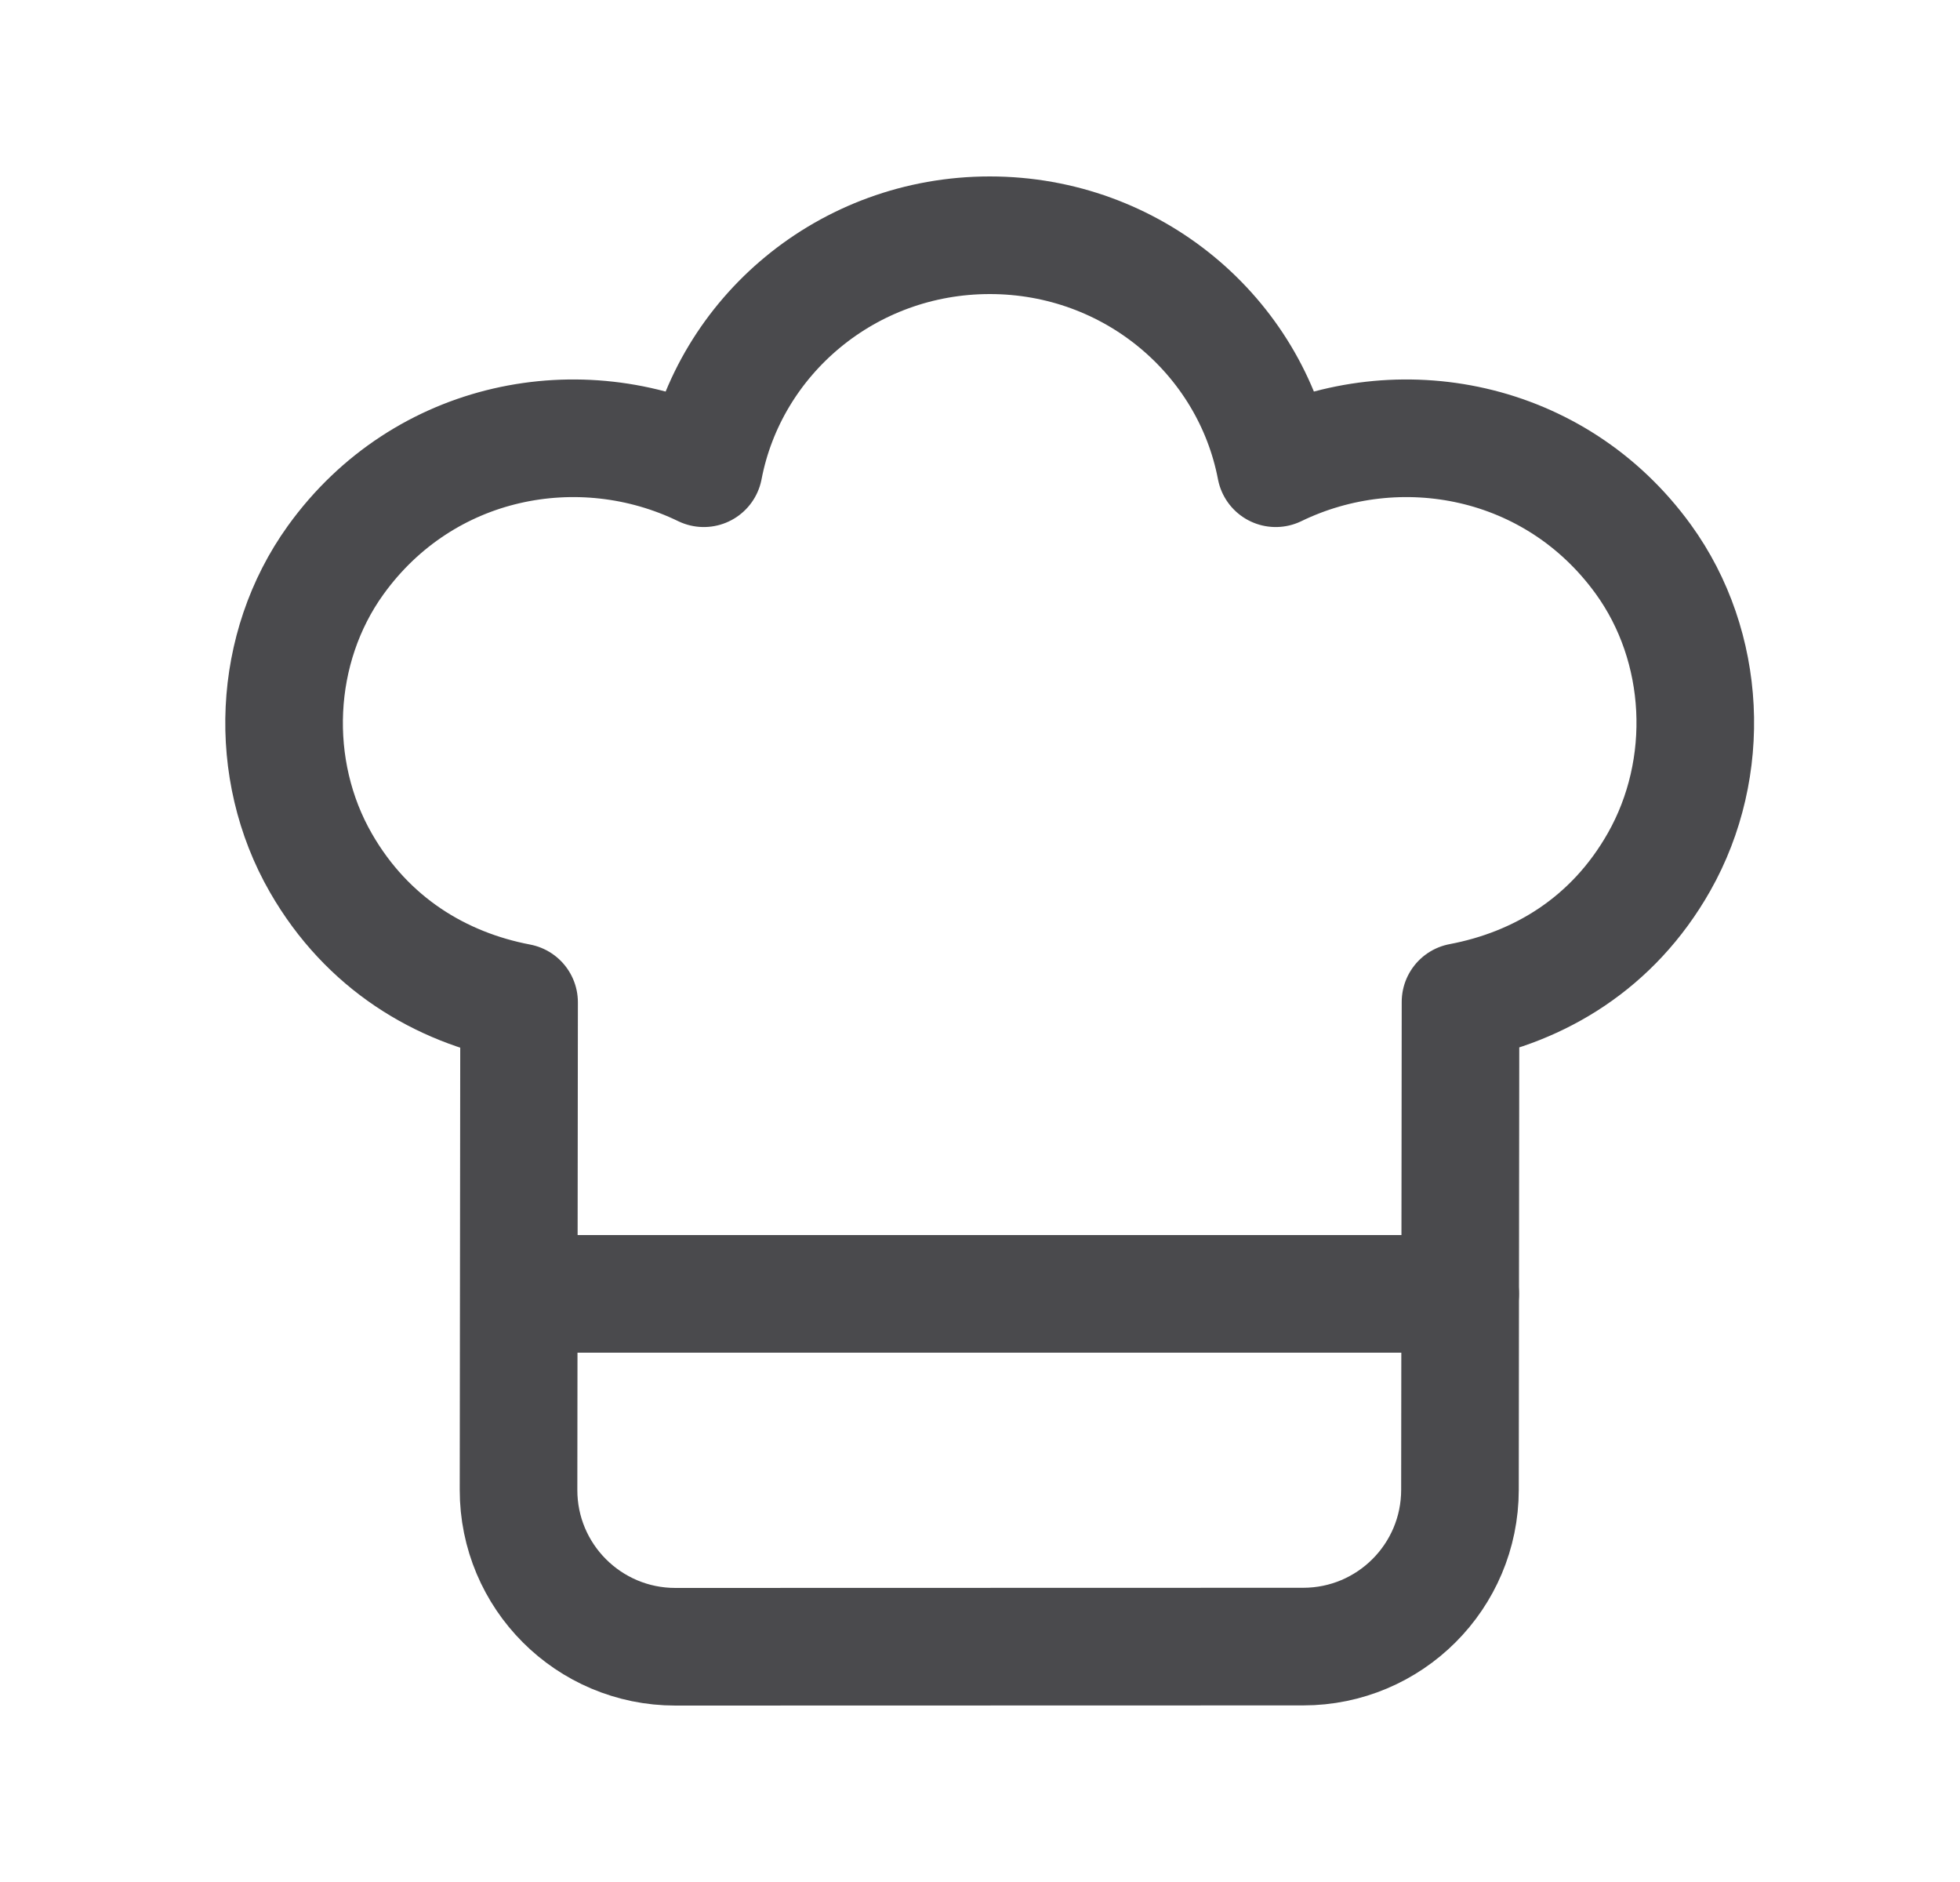
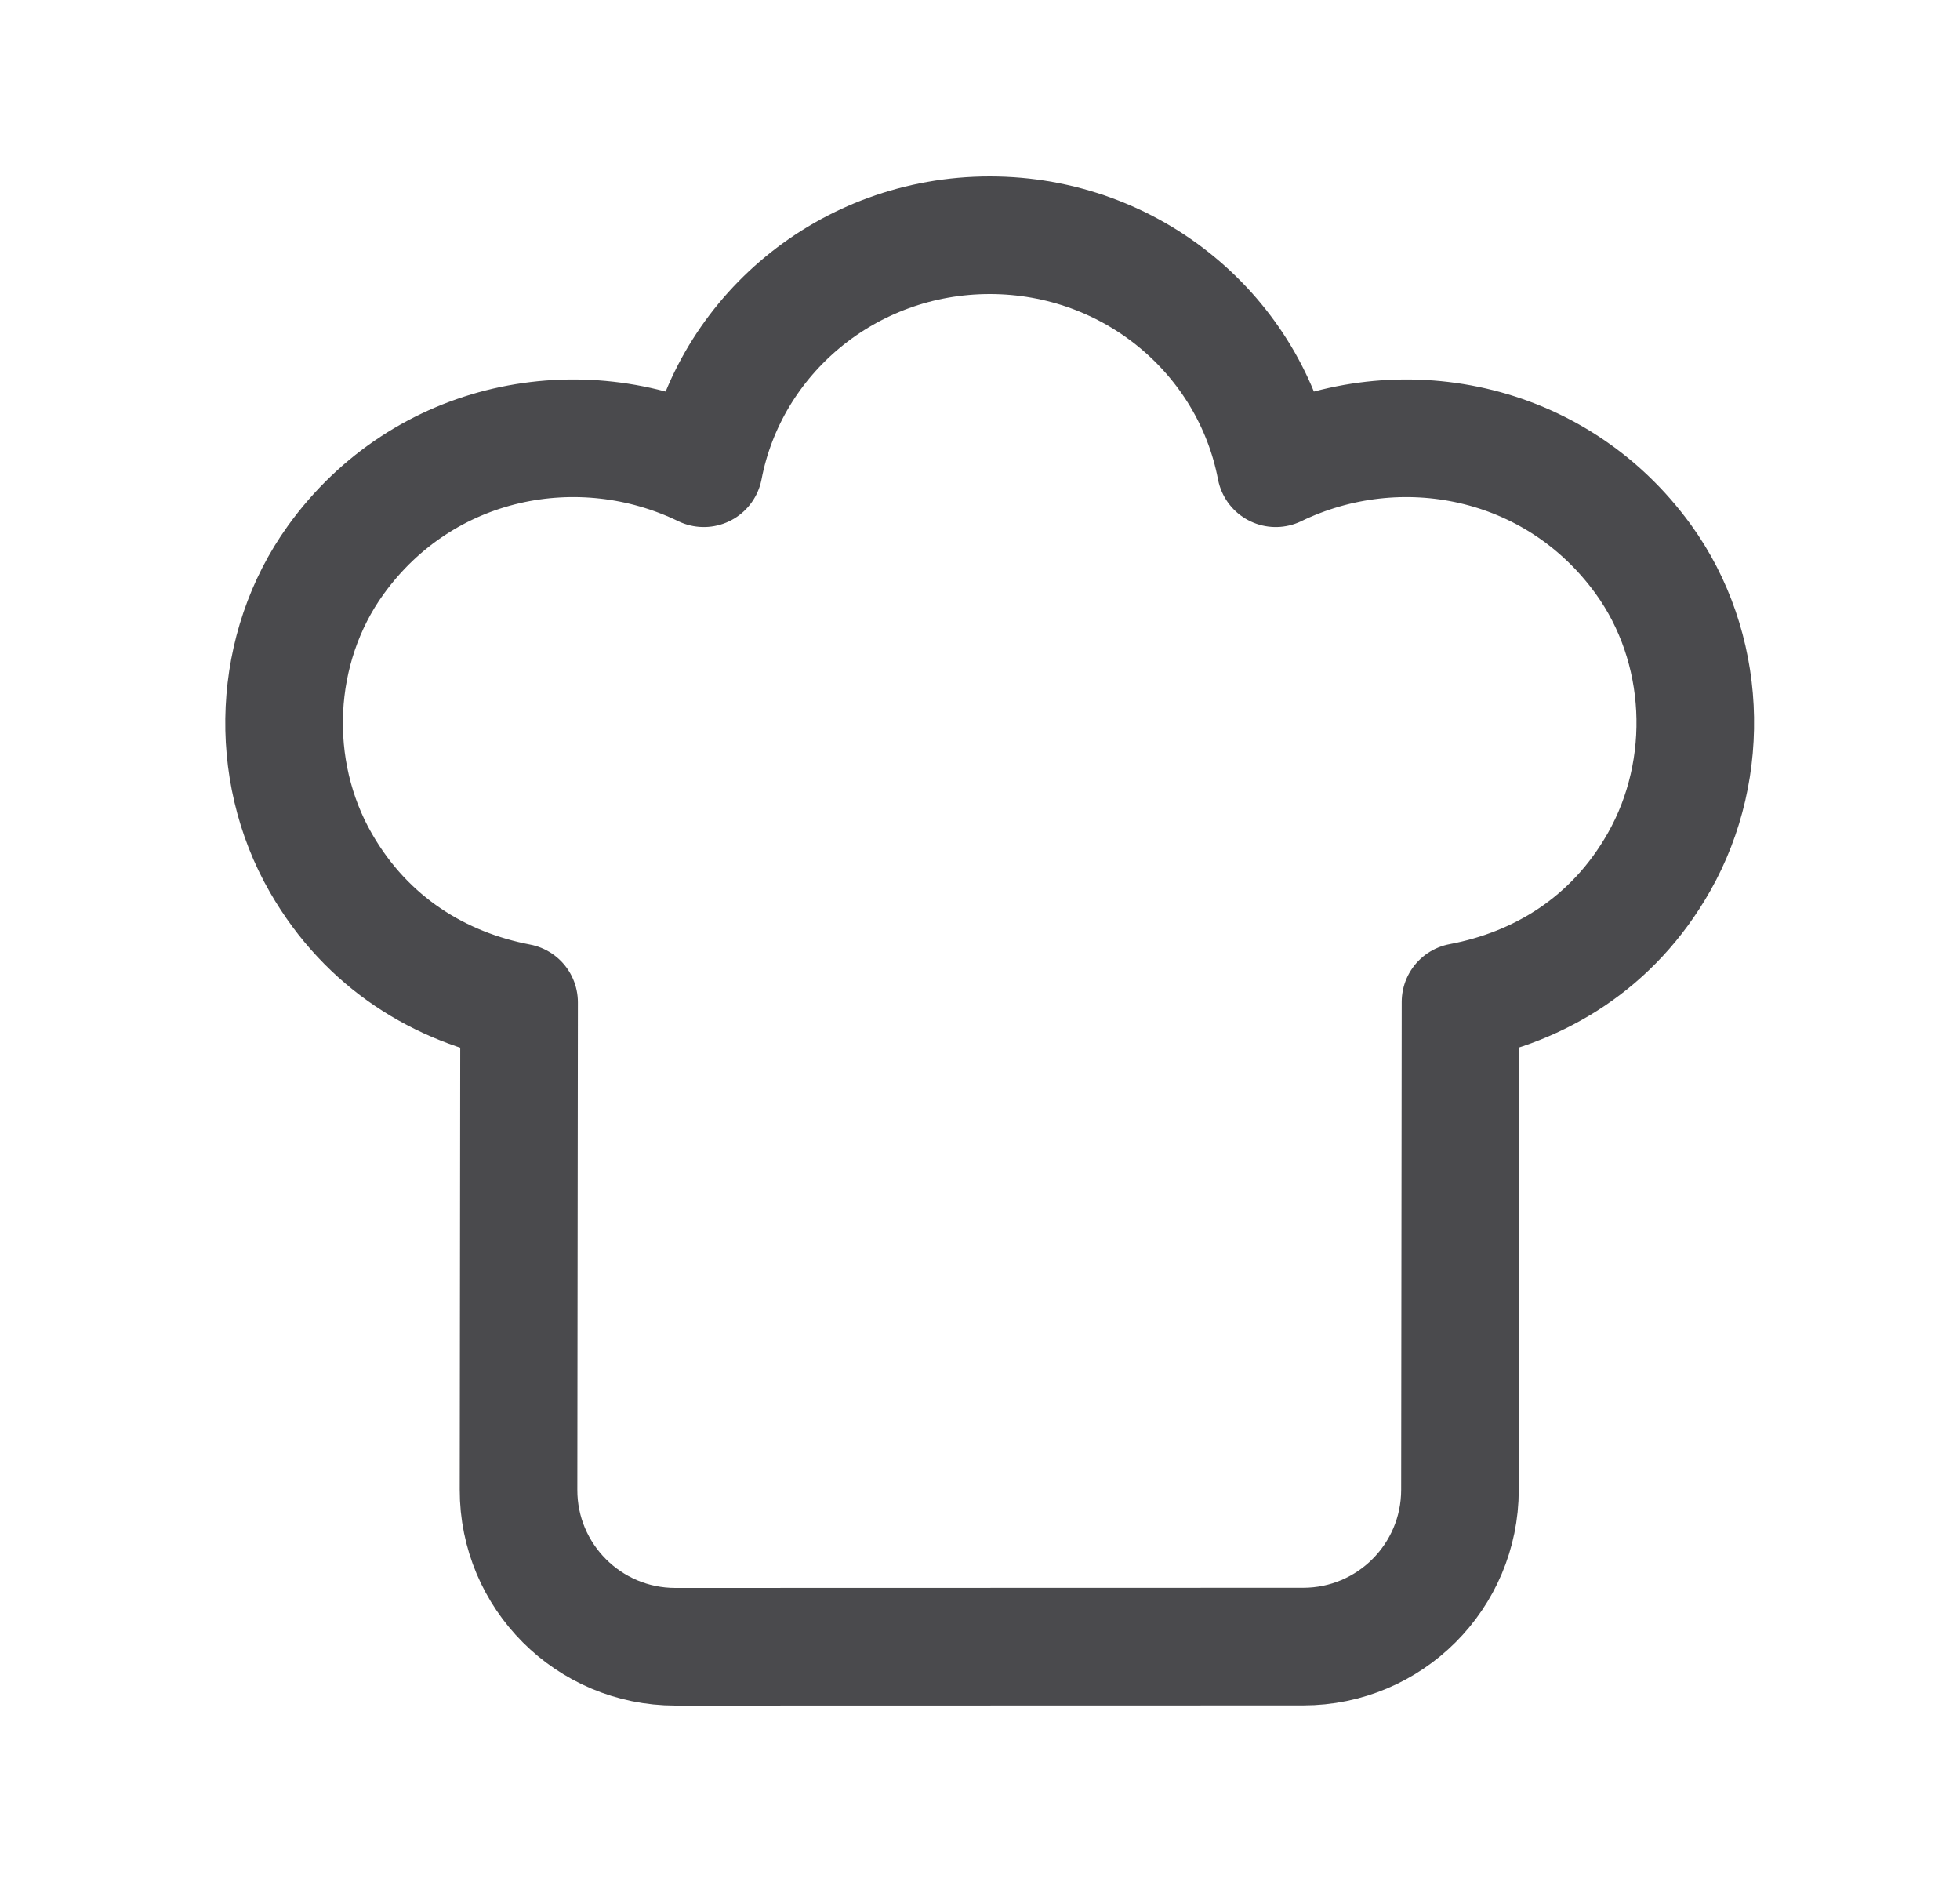
<svg xmlns="http://www.w3.org/2000/svg" width="25" height="24" viewBox="0 0 25 24" fill="none">
  <path fill-rule="evenodd" clip-rule="evenodd" d="M6.621 12.782C5.624 12.592 4.686 12.035 4.094 11.006C3.406 9.811 3.476 8.261 4.281 7.143C5.404 5.583 7.405 5.208 8.977 5.971C9.301 4.281 10.808 3 12.625 3C14.442 3 15.949 4.281 16.272 5.971C17.841 5.21 19.836 5.581 20.96 7.131C21.769 8.247 21.841 9.794 21.161 10.993C20.57 12.035 19.629 12.588 18.629 12.777L18.622 19C18.621 20.104 17.726 20.998 16.622 20.998L8.614 21C7.508 21 6.612 20.103 6.614 18.998L6.621 12.782Z" stroke="#4A4A4D" stroke-width="1.5" stroke-linecap="round" stroke-linejoin="round" />
-   <path d="M18.625 16.5H6.625" stroke="#4A4A4D" stroke-width="1.5" stroke-linecap="round" stroke-linejoin="round" />
</svg>